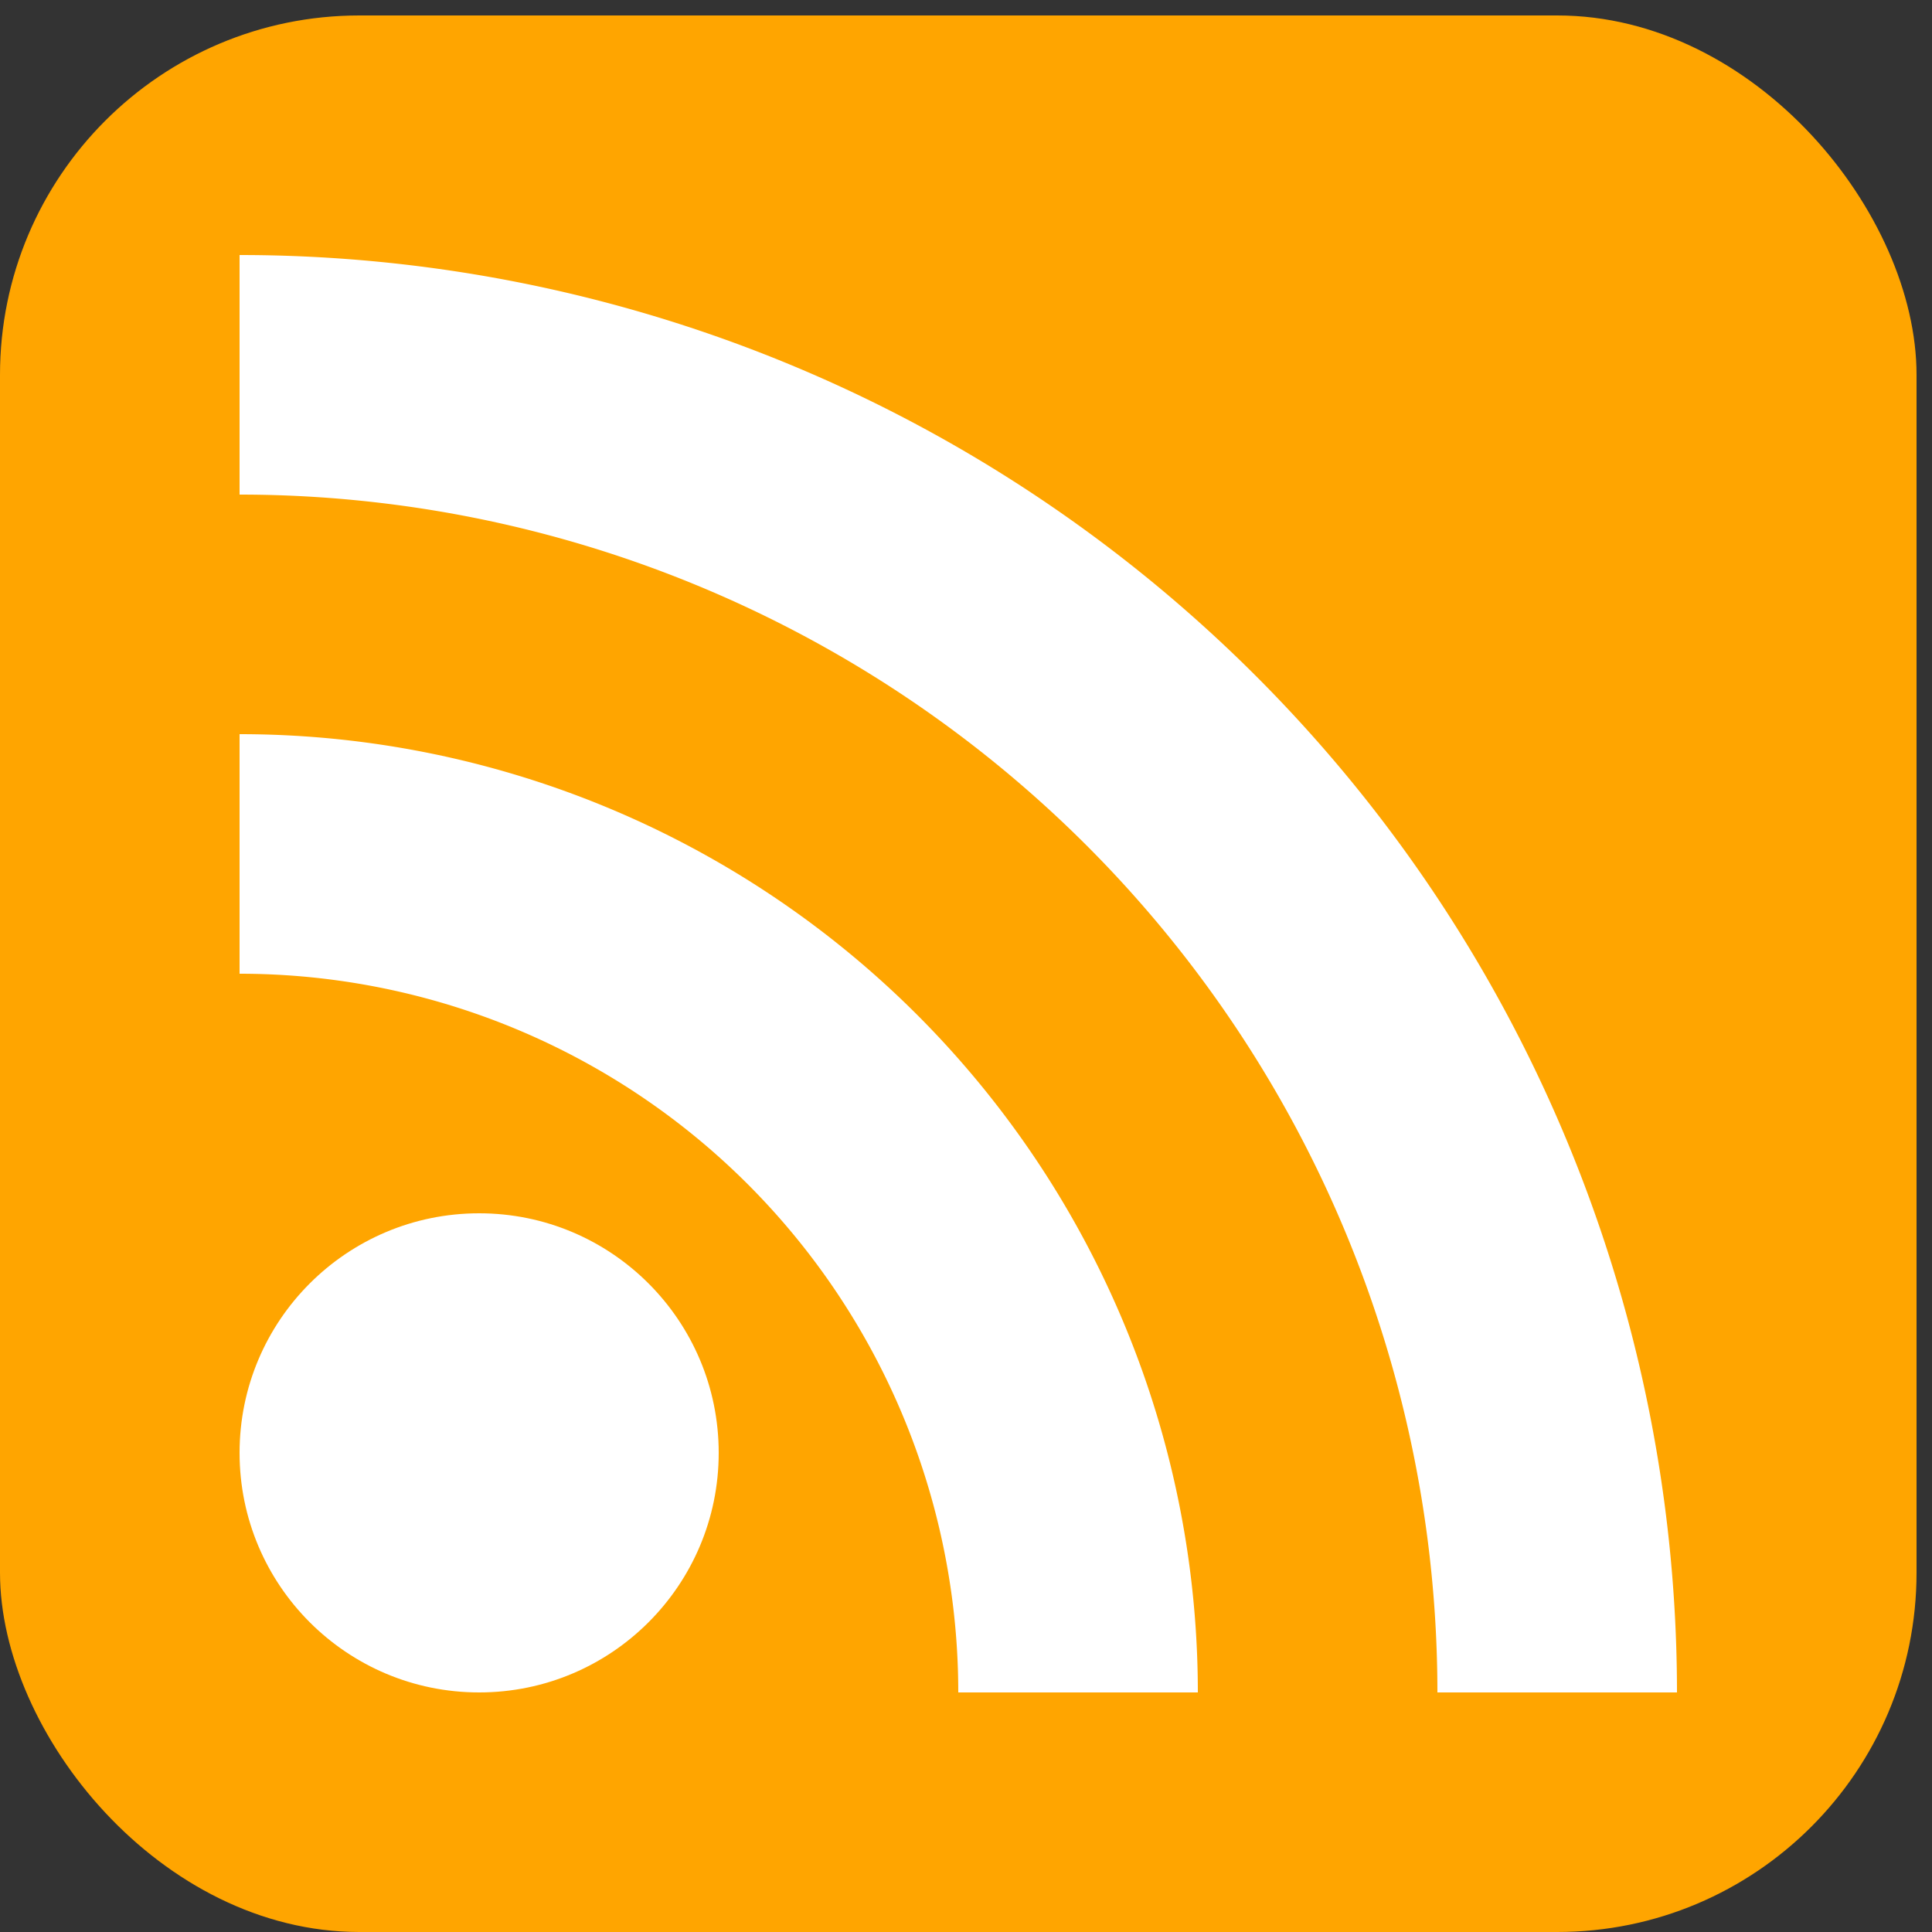
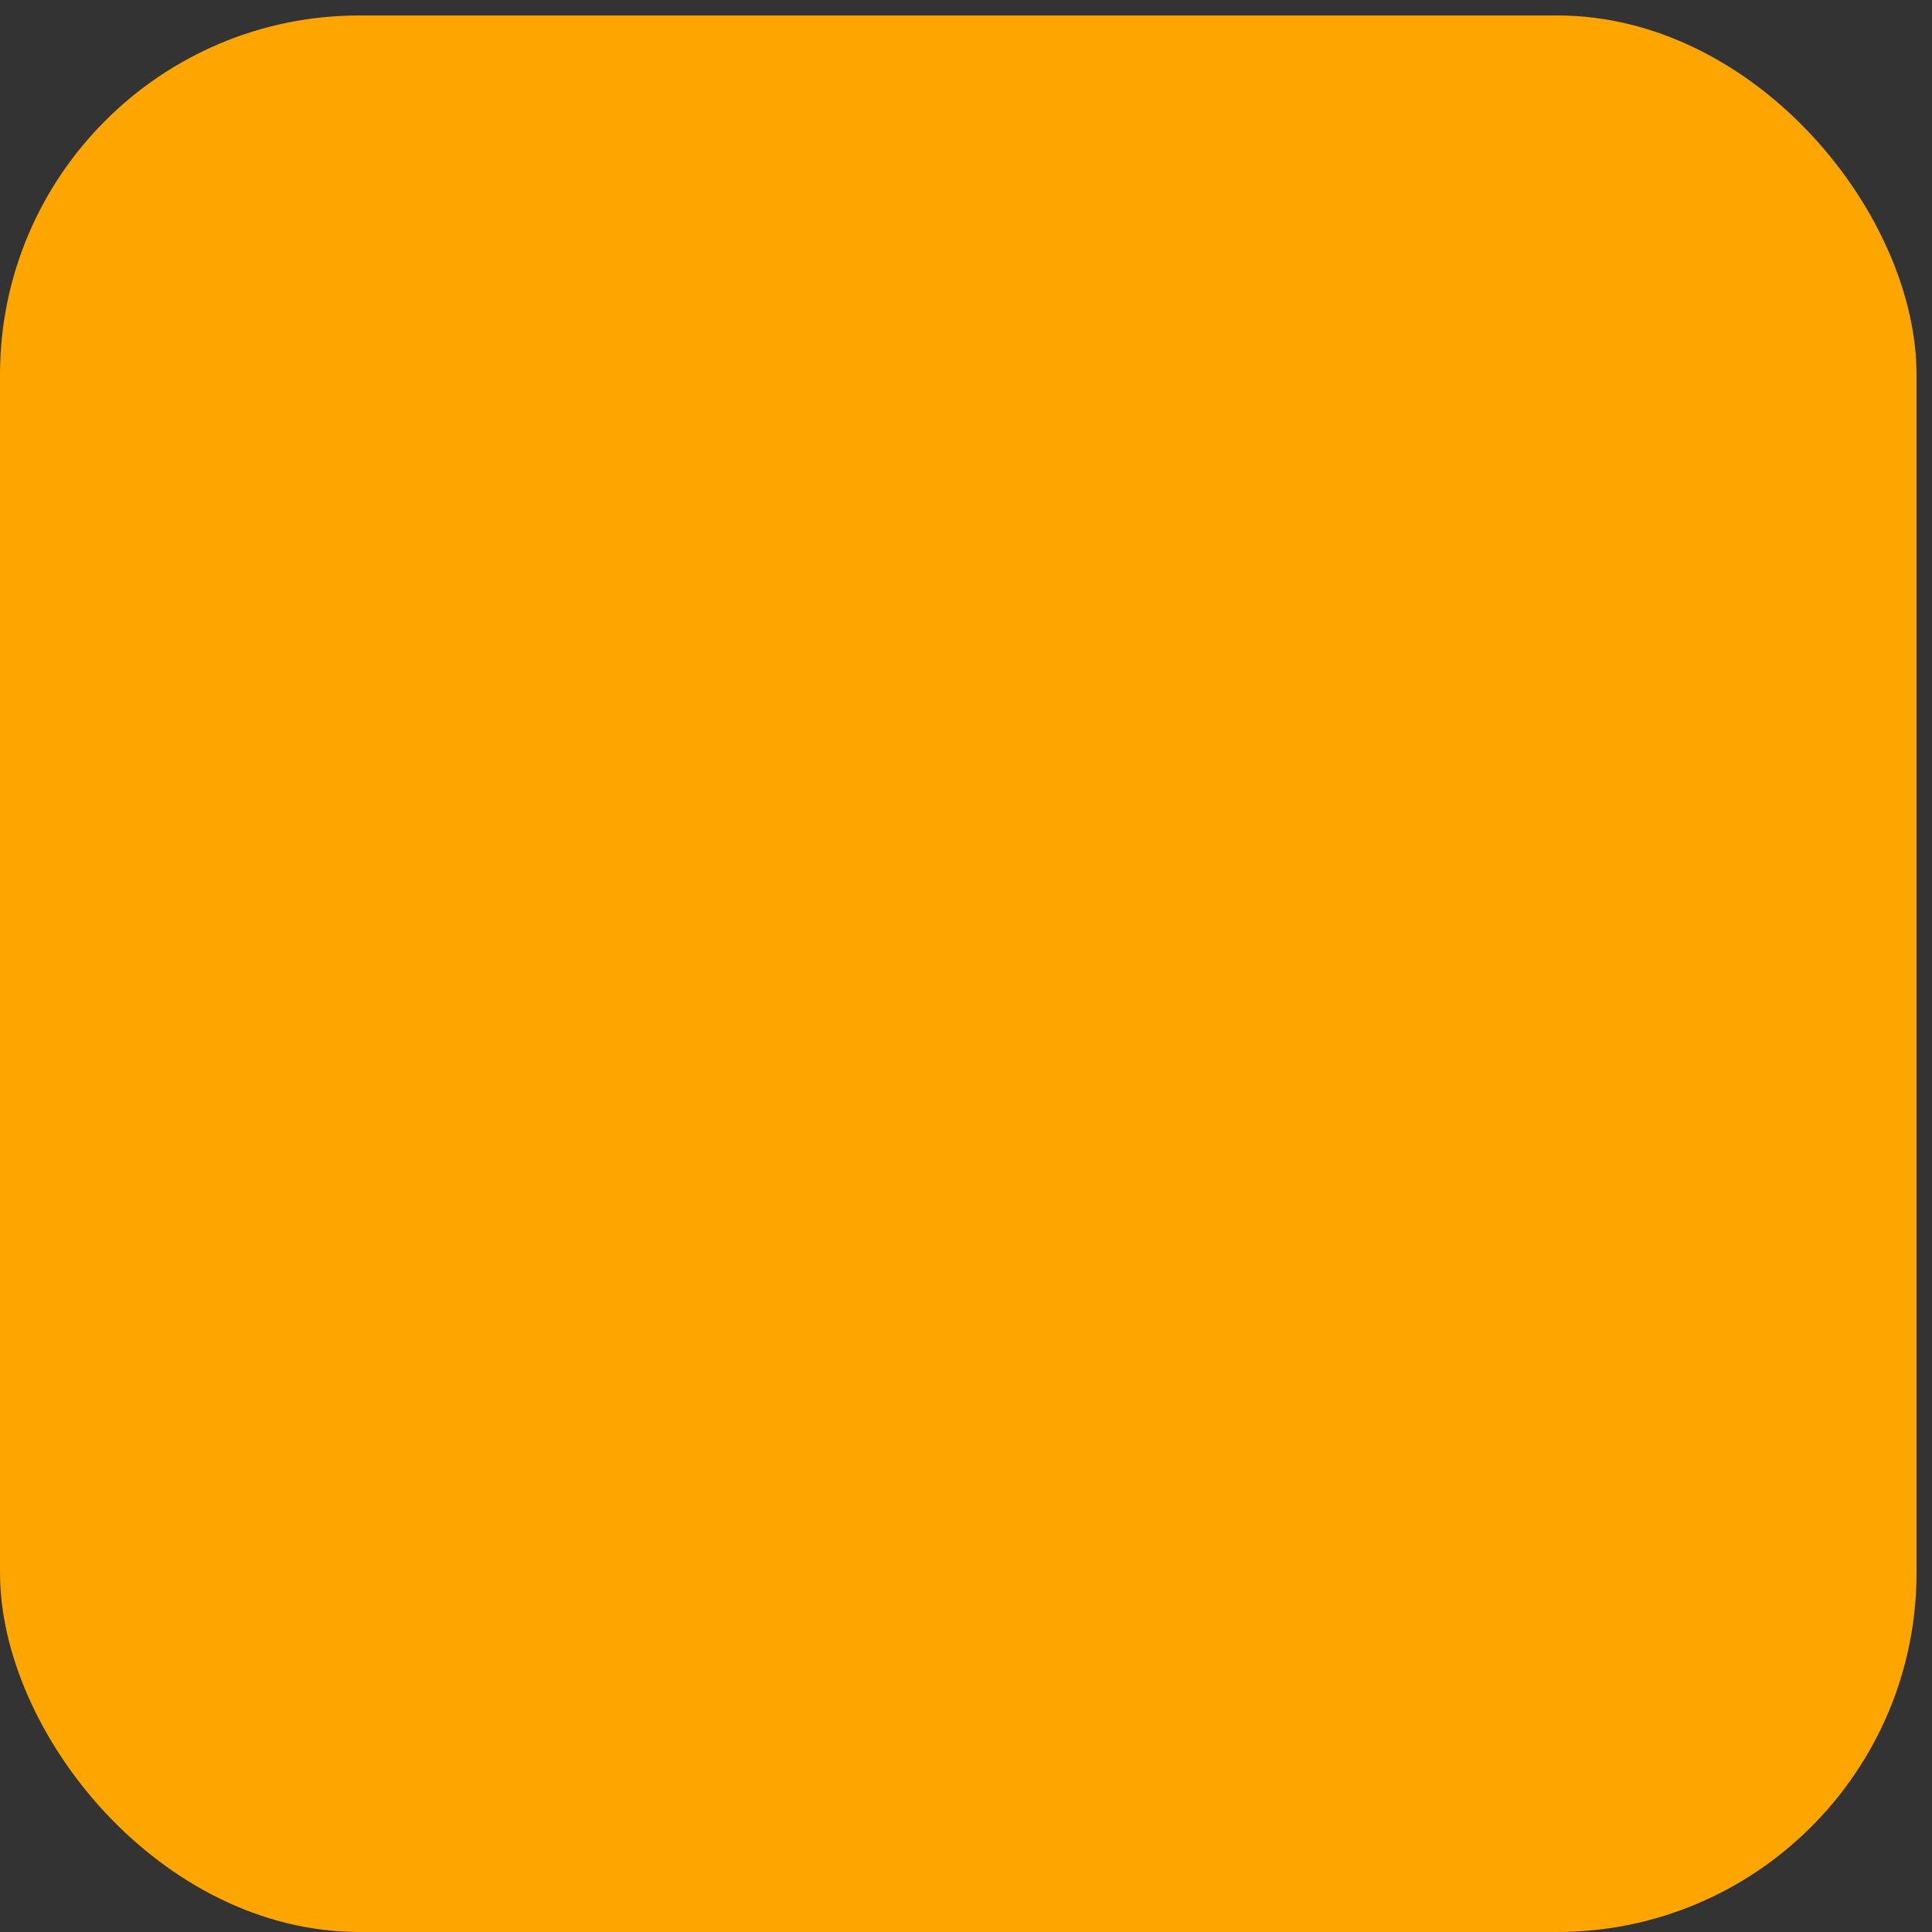
<svg xmlns="http://www.w3.org/2000/svg" id="RSSicon" viewBox="0 0 0.5 0.5" height="16" width="16" version="1.1">
  <rect x="0" y="0" width="0.5" height="0.5" fill="#333333" stroke="none" />
  <title id="title3910">RSS feed icon</title>
  <style id="style3912" type="text/css">.button {stroke: none; fill: orange;}
    .symbol {stroke: none; fill: white;}</style>
  <g id="g3948" transform="matrix(0.062,0,0,0.062,0,0.469)">
    <rect id="rect3914" class="button" rx="1.5" height="8" width="8" y="-7.5" x="0" fill="#ffa500" />
-     <circle id="circle3916" d="M 3,6 C 3,6.552 2.552,7 2,7 1.448,7 1,6.552 1,6 1,5.448 1.448,5 2,5 2.552,5 3,5.448 3,6 z" cx="2" cy="6" transform="translate(0,-7.5)" class="symbol" r="1" fill="#FFF" />
-     <path id="path3918" d="m1-3.5a3,3,0,0,1,3,3h1a4,4,0,0,0,-4,-4z" class="symbol" fill="#FFF" />
-     <path id="path3920" d="m1-5.5a5,5,0,0,1,5,5h1a6,6,0,0,0,-6,-6z" class="symbol" fill="#FFF" />
  </g>
</svg>